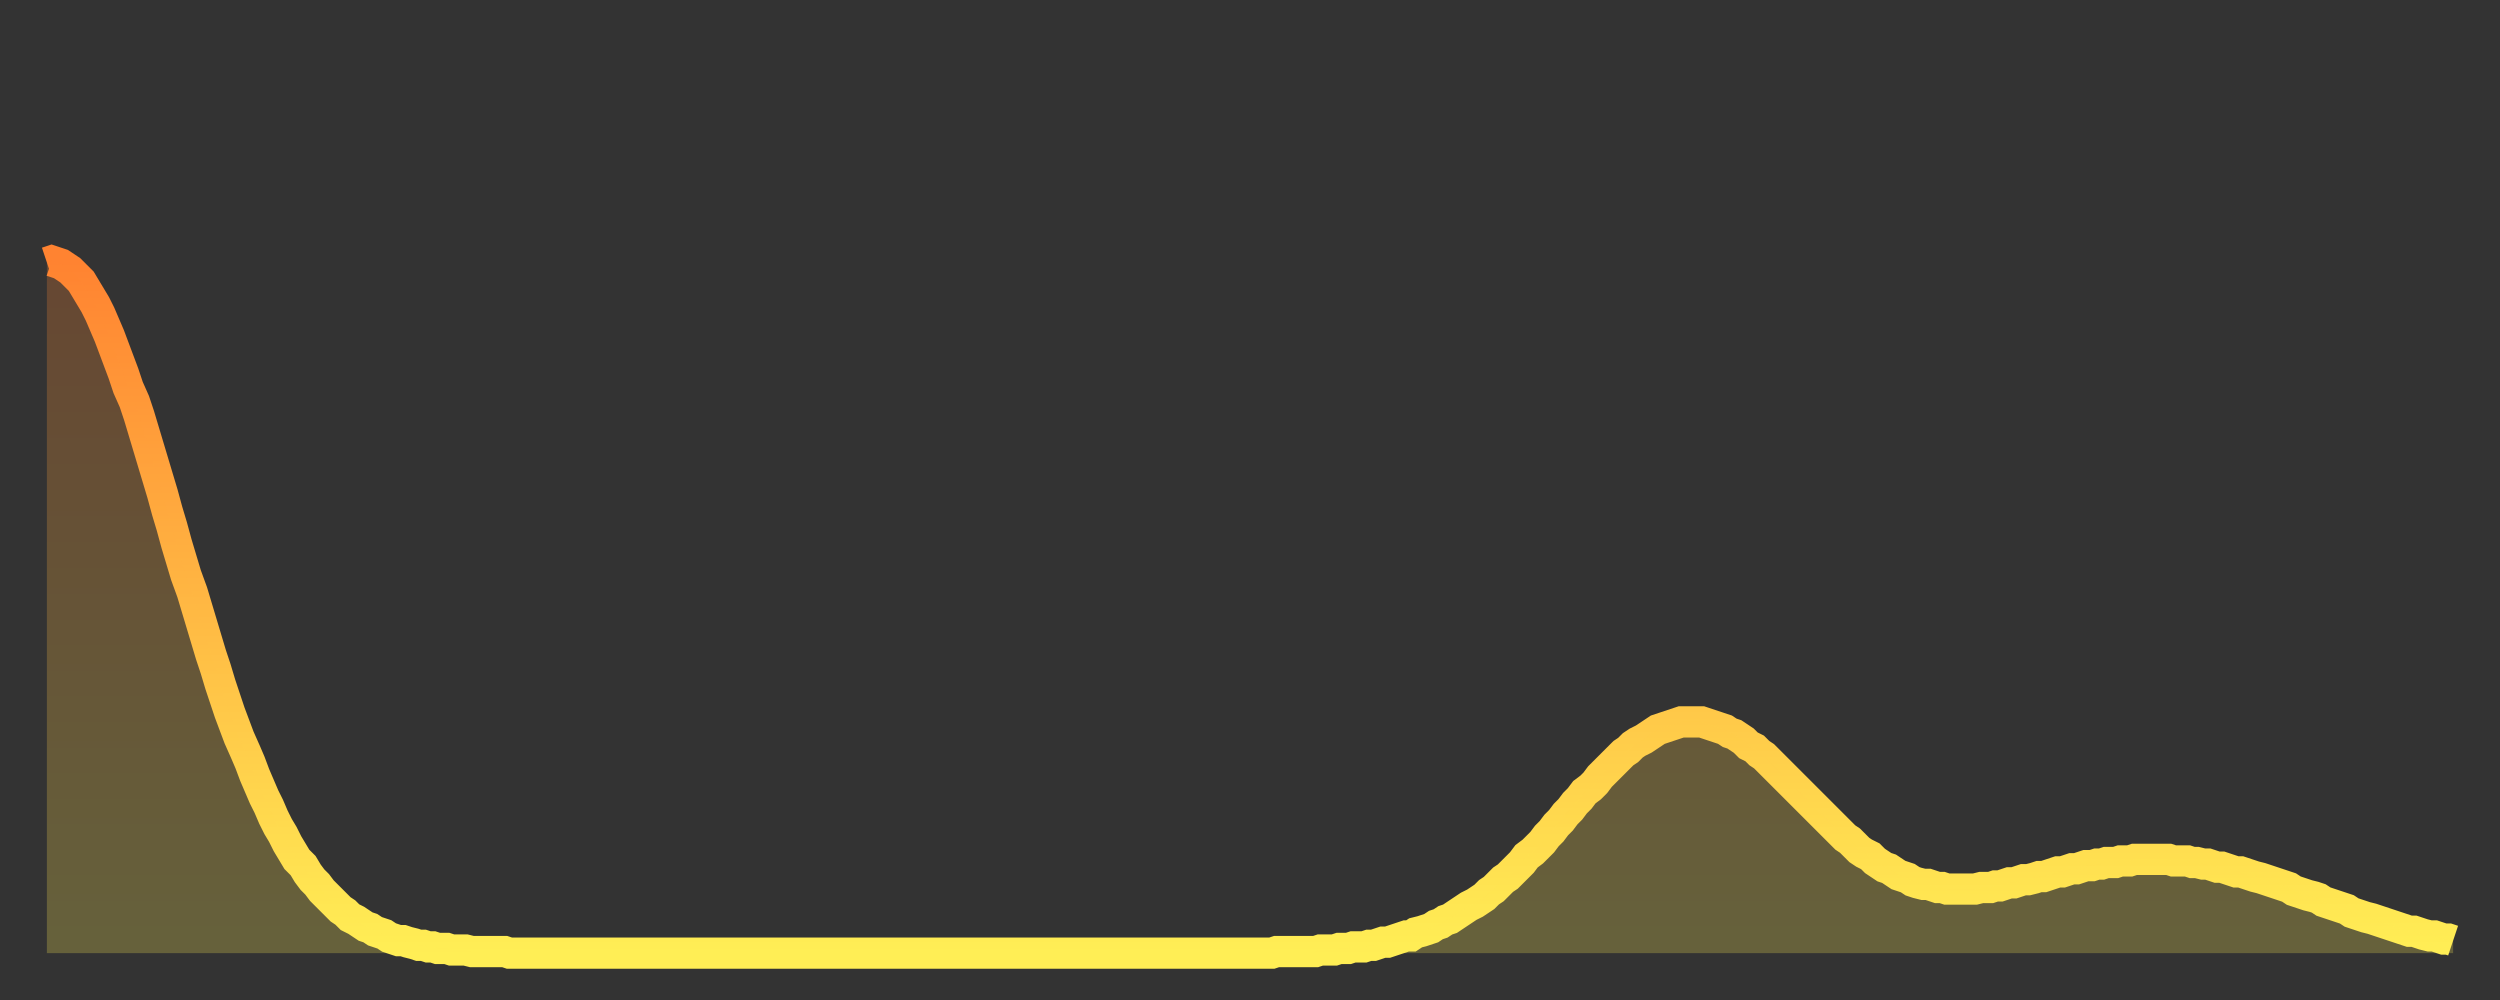
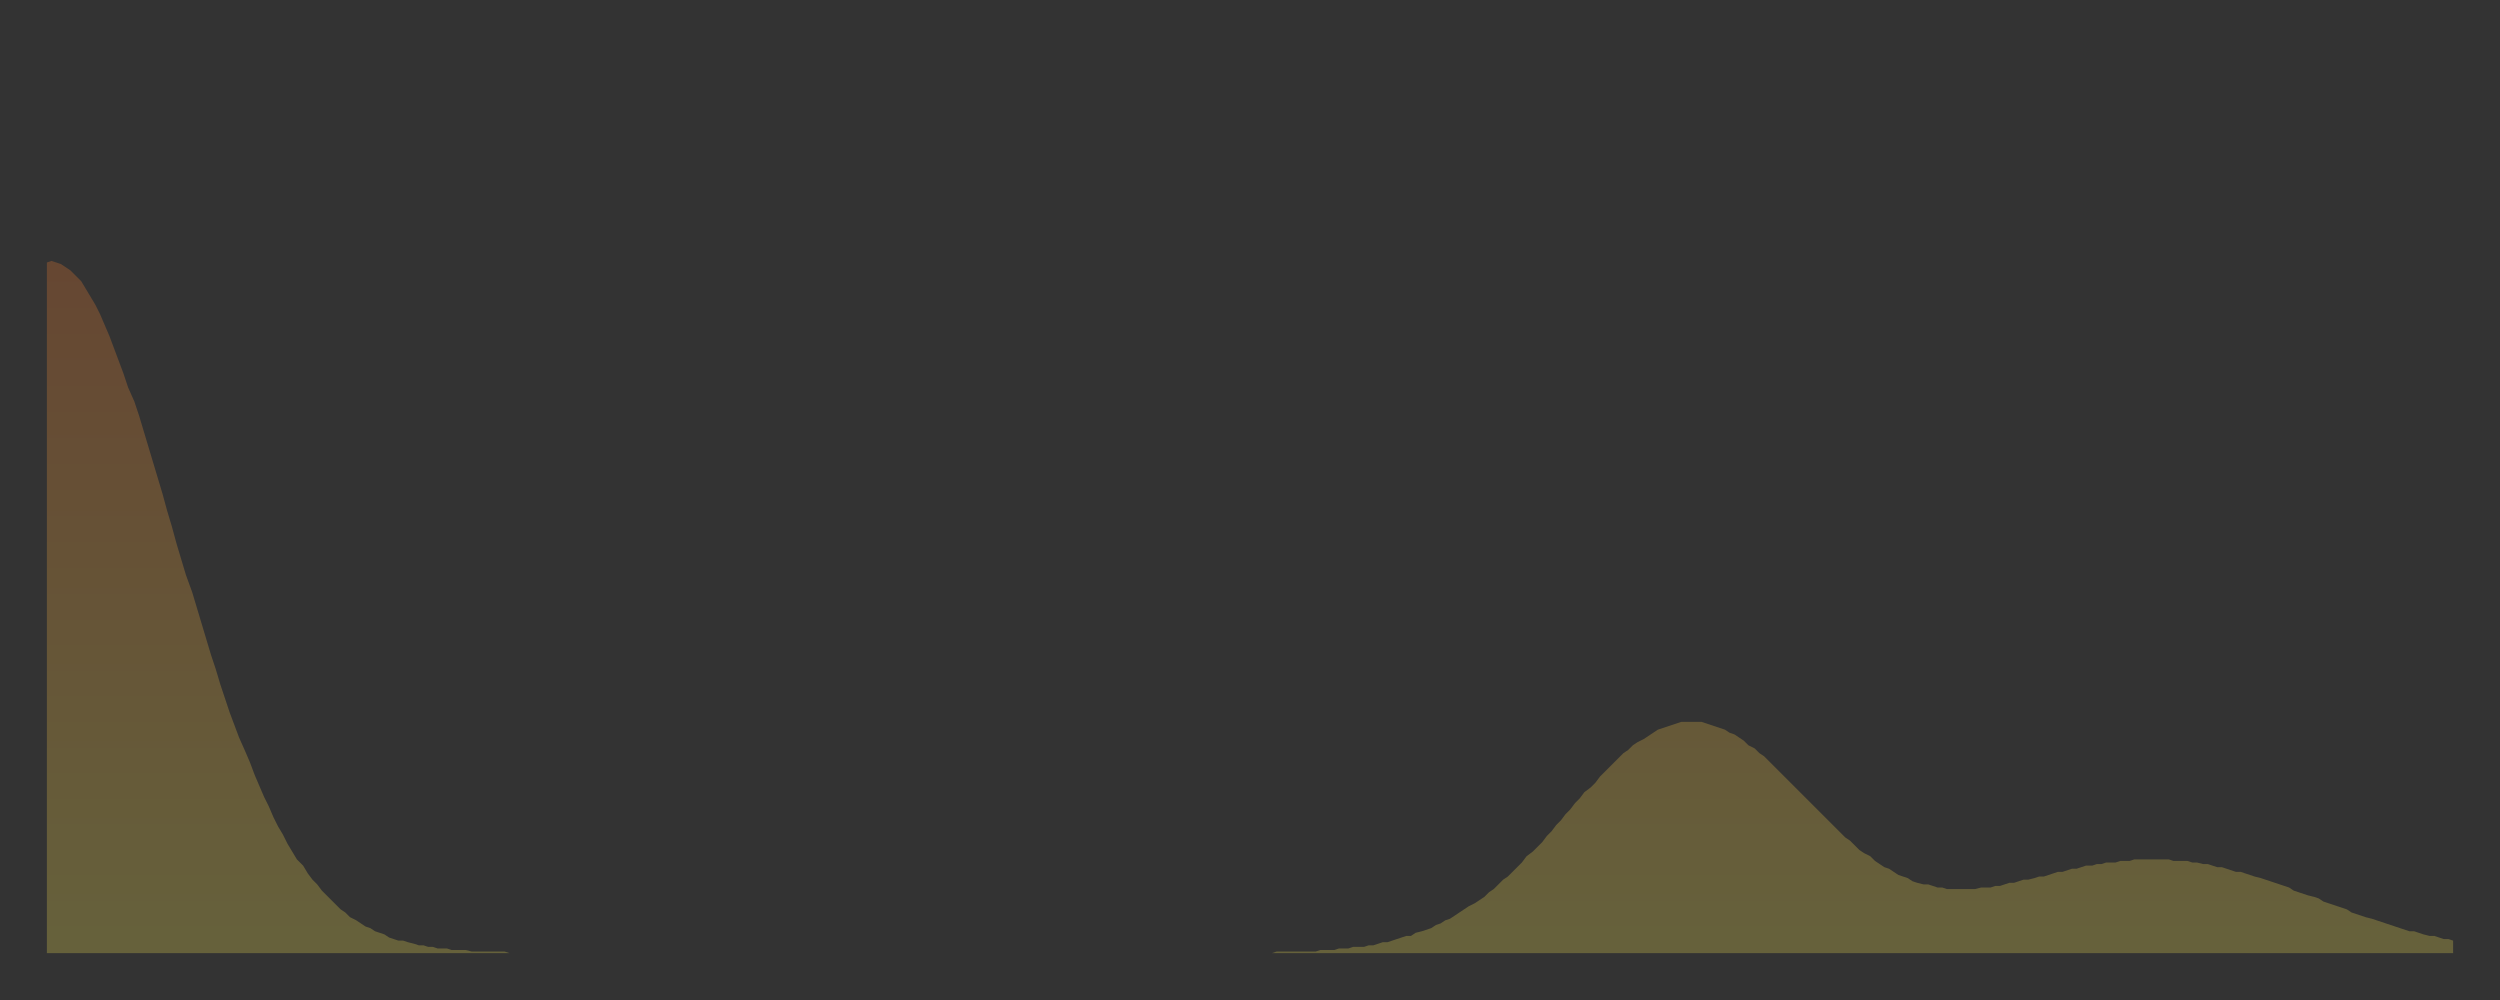
<svg xmlns="http://www.w3.org/2000/svg" baseProfile="full" height="64" version="1.1" width="160">
  <rect width="100%" height="100%" fill="#333333" stroke="none" />
  <defs>
    <linearGradient id="id439934" x1="0" x2="0" y1="0" y2="1">
      <stop offset="0%" stop-color="#ff8331" />
      <stop offset="50%" stop-color="#ffb843" />
      <stop offset="100%" stop-color="#ffee55" />
    </linearGradient>
  </defs>
  <g transform="translate(3,3)">
    <g>
-       <path d="M 0.0 13.8 0.3 13.7 0.6 13.8 0.9 13.9 1.2 14.1 1.5 14.3 1.9 14.7 2.2 15.0 2.5 15.5 2.8 16.0 3.1 16.5 3.4 17.1 3.7 17.8 4.0 18.5 4.3 19.3 4.6 20.1 4.9 20.9 5.2 21.8 5.6 22.7 5.9 23.6 6.2 24.6 6.5 25.6 6.8 26.6 7.1 27.6 7.4 28.6 7.7 29.7 8.0 30.7 8.3 31.8 8.6 32.8 8.9 33.8 9.3 34.9 9.6 35.9 9.9 36.9 10.2 37.9 10.5 38.9 10.8 39.8 11.1 40.8 11.4 41.7 11.7 42.6 12.0 43.4 12.3 44.2 12.7 45.1 13.0 45.8 13.3 46.6 13.6 47.3 13.9 48.0 14.2 48.6 14.5 49.3 14.8 49.9 15.1 50.4 15.4 51.0 15.7 51.5 16.0 52.0 16.4 52.4 16.7 52.9 17.0 53.3 17.3 53.6 17.6 54.0 17.9 54.3 18.2 54.6 18.5 54.9 18.8 55.2 19.1 55.4 19.4 55.7 19.8 55.9 20.1 56.1 20.4 56.3 20.7 56.4 21.0 56.6 21.3 56.7 21.6 56.8 21.9 57.0 22.2 57.1 22.5 57.2 22.8 57.2 23.1 57.3 23.5 57.4 23.8 57.5 24.1 57.5 24.4 57.6 24.7 57.6 25.0 57.7 25.3 57.7 25.6 57.7 25.9 57.8 26.2 57.8 26.5 57.8 26.8 57.8 27.2 57.9 27.5 57.9 27.8 57.9 28.1 57.9 28.4 57.9 28.7 57.9 29.0 57.9 29.3 57.9 29.6 58.0 29.9 58.0 30.2 58.0 30.6 58.0 30.9 58.0 31.2 58.0 31.5 58.0 31.8 58.0 32.1 58.0 32.4 58.0 32.7 58.0 33.0 58.0 33.3 58.0 33.6 58.0 33.9 58.0 34.3 58.0 34.6 58.0 34.9 58.0 35.2 58.0 35.5 58.0 35.8 58.0 36.1 58.0 36.4 58.0 36.7 58.0 37.0 58.0 37.3 58.0 37.7 58.0 38.0 58.0 38.3 58.0 38.6 58.0 38.9 58.0 39.2 58.0 39.5 58.0 39.8 58.0 40.1 58.0 40.4 58.0 40.7 58.0 41.0 58.0 41.4 58.0 41.7 58.0 42.0 58.0 42.3 58.0 42.6 58.0 42.9 58.0 43.2 58.0 43.5 58.0 43.8 58.0 44.1 58.0 44.4 58.0 44.7 58.0 45.1 58.0 45.4 58.0 45.7 58.0 46.0 58.0 46.3 58.0 46.6 58.0 46.9 58.0 47.2 58.0 47.5 58.0 47.8 58.0 48.1 58.0 48.5 58.0 48.8 58.0 49.1 58.0 49.4 58.0 49.7 58.0 50.0 58.0 50.3 58.0 50.6 58.0 50.9 58.0 51.2 58.0 51.5 58.0 51.8 58.0 52.2 58.0 52.5 58.0 52.8 58.0 53.1 58.0 53.4 58.0 53.7 58.0 54.0 58.0 54.3 58.0 54.6 58.0 54.9 58.0 55.2 58.0 55.6 58.0 55.9 58.0 56.2 58.0 56.5 58.0 56.8 58.0 57.1 58.0 57.4 58.0 57.7 58.0 58.0 58.0 58.3 58.0 58.6 58.0 58.9 58.0 59.3 58.0 59.6 58.0 59.9 58.0 60.2 58.0 60.5 58.0 60.8 58.0 61.1 58.0 61.4 58.0 61.7 58.0 62.0 58.0 62.3 58.0 62.6 58.0 63.0 58.0 63.3 58.0 63.6 58.0 63.9 58.0 64.2 58.0 64.5 58.0 64.8 58.0 65.1 58.0 65.4 58.0 65.7 58.0 66.0 58.0 66.4 58.0 66.7 58.0 67.0 58.0 67.3 58.0 67.6 58.0 67.9 58.0 68.2 58.0 68.5 58.0 68.8 58.0 69.1 58.0 69.4 58.0 69.7 58.0 70.1 58.0 70.4 58.0 70.7 58.0 71.0 58.0 71.3 58.0 71.6 58.0 71.9 58.0 72.2 58.0 72.5 58.0 72.8 58.0 73.1 58.0 73.5 58.0 73.8 58.0 74.1 58.0 74.4 58.0 74.7 58.0 75.0 58.0 75.3 58.0 75.6 58.0 75.9 58.0 76.2 58.0 76.5 58.0 76.8 58.0 77.2 58.0 77.5 58.0 77.8 58.0 78.1 58.0 78.4 58.0 78.7 57.9 79.0 57.9 79.3 57.9 79.6 57.9 79.9 57.9 80.2 57.9 80.5 57.9 80.9 57.9 81.2 57.9 81.5 57.8 81.8 57.8 82.1 57.8 82.4 57.8 82.7 57.7 83.0 57.7 83.3 57.7 83.6 57.6 83.9 57.6 84.3 57.6 84.6 57.5 84.9 57.5 85.2 57.4 85.5 57.3 85.8 57.3 86.1 57.2 86.4 57.1 86.7 57.0 87.0 56.9 87.3 56.9 87.6 56.7 88.0 56.6 88.3 56.5 88.6 56.4 88.9 56.2 89.2 56.1 89.5 55.9 89.8 55.8 90.1 55.6 90.4 55.4 90.7 55.2 91.0 55.0 91.4 54.8 91.7 54.6 92.0 54.4 92.3 54.1 92.6 53.9 92.9 53.6 93.2 53.3 93.5 53.1 93.8 52.8 94.1 52.5 94.4 52.2 94.7 51.8 95.1 51.5 95.4 51.2 95.7 50.9 96.0 50.5 96.3 50.2 96.6 49.8 96.9 49.5 97.2 49.1 97.5 48.8 97.8 48.4 98.1 48.1 98.4 47.7 98.8 47.4 99.1 47.1 99.4 46.7 99.7 46.4 100.0 46.1 100.3 45.8 100.6 45.5 100.9 45.2 101.2 45.0 101.5 44.7 101.8 44.5 102.2 44.3 102.5 44.1 102.8 43.9 103.1 43.7 103.4 43.6 103.7 43.5 104.0 43.4 104.3 43.3 104.6 43.2 104.9 43.2 105.2 43.2 105.5 43.2 105.9 43.2 106.2 43.3 106.5 43.4 106.8 43.5 107.1 43.6 107.4 43.7 107.7 43.9 108.0 44.0 108.3 44.2 108.6 44.4 108.9 44.7 109.3 44.9 109.6 45.2 109.9 45.4 110.2 45.7 110.5 46.0 110.8 46.3 111.1 46.6 111.4 46.9 111.7 47.2 112.0 47.5 112.3 47.8 112.6 48.1 113.0 48.5 113.3 48.8 113.6 49.1 113.9 49.4 114.2 49.7 114.5 50.0 114.8 50.3 115.1 50.6 115.4 50.8 115.7 51.1 116.0 51.4 116.3 51.6 116.7 51.8 117.0 52.1 117.3 52.3 117.6 52.5 117.9 52.6 118.2 52.8 118.5 53.0 118.8 53.1 119.1 53.2 119.4 53.4 119.7 53.5 120.1 53.6 120.4 53.6 120.7 53.7 121.0 53.8 121.3 53.8 121.6 53.9 121.9 53.9 122.2 53.9 122.5 53.9 122.8 53.9 123.1 53.9 123.4 53.9 123.8 53.8 124.1 53.8 124.4 53.8 124.7 53.7 125.0 53.7 125.3 53.6 125.6 53.5 125.9 53.5 126.2 53.4 126.5 53.3 126.8 53.3 127.2 53.2 127.5 53.1 127.8 53.1 128.1 53.0 128.4 52.9 128.7 52.8 129.0 52.8 129.3 52.7 129.6 52.6 129.9 52.6 130.2 52.5 130.5 52.4 130.9 52.4 131.2 52.3 131.5 52.3 131.8 52.2 132.1 52.2 132.4 52.2 132.7 52.1 133.0 52.1 133.3 52.1 133.6 52.0 133.9 52.0 134.2 52.0 134.6 52.0 134.9 52.0 135.2 52.0 135.5 52.0 135.8 52.0 136.1 52.1 136.4 52.1 136.7 52.1 137.0 52.1 137.3 52.2 137.6 52.2 138.0 52.3 138.3 52.3 138.6 52.4 138.9 52.5 139.2 52.5 139.5 52.6 139.8 52.7 140.1 52.8 140.4 52.8 140.7 52.9 141.0 53.0 141.3 53.1 141.7 53.2 142.0 53.3 142.3 53.4 142.6 53.5 142.9 53.6 143.2 53.7 143.5 53.8 143.8 54.0 144.1 54.1 144.4 54.2 144.7 54.3 145.1 54.4 145.4 54.5 145.7 54.7 146.0 54.8 146.3 54.9 146.6 55.0 146.9 55.1 147.2 55.2 147.5 55.4 147.8 55.5 148.1 55.6 148.4 55.7 148.8 55.8 149.1 55.9 149.4 56.0 149.7 56.1 150.0 56.2 150.3 56.3 150.6 56.4 150.9 56.5 151.2 56.6 151.5 56.6 151.8 56.7 152.1 56.8 152.5 56.9 152.8 56.9 153.1 57.0 153.4 57.1 153.7 57.1 154.0 57.2" fill="none" id="graph-curve" opacity="1" stroke="url(#id439934)" stroke-width="2" />
      <path d="M 0 58 L 0.0 13.8 0.3 13.7 0.6 13.8 0.9 13.9 1.2 14.1 1.5 14.3 1.9 14.7 2.2 15.0 2.5 15.5 2.8 16.0 3.1 16.5 3.4 17.1 3.7 17.8 4.0 18.5 4.3 19.3 4.6 20.1 4.9 20.9 5.2 21.8 5.6 22.7 5.9 23.6 6.2 24.6 6.5 25.6 6.8 26.6 7.1 27.6 7.4 28.6 7.7 29.7 8.0 30.7 8.3 31.8 8.6 32.8 8.9 33.8 9.3 34.9 9.6 35.9 9.9 36.9 10.2 37.9 10.5 38.9 10.8 39.8 11.1 40.8 11.4 41.7 11.7 42.6 12.0 43.4 12.3 44.2 12.7 45.1 13.0 45.8 13.3 46.6 13.6 47.3 13.9 48.0 14.2 48.6 14.5 49.3 14.8 49.9 15.1 50.4 15.4 51.0 15.7 51.5 16.0 52.0 16.4 52.4 16.7 52.9 17.0 53.3 17.3 53.6 17.6 54.0 17.9 54.3 18.2 54.6 18.5 54.9 18.8 55.2 19.1 55.4 19.4 55.7 19.8 55.9 20.1 56.1 20.4 56.3 20.7 56.4 21.0 56.6 21.3 56.7 21.6 56.8 21.9 57.0 22.2 57.1 22.5 57.2 22.8 57.2 23.1 57.3 23.5 57.4 23.8 57.5 24.1 57.5 24.4 57.6 24.7 57.6 25.0 57.7 25.3 57.7 25.6 57.7 25.9 57.8 26.2 57.8 26.5 57.8 26.8 57.8 27.2 57.9 27.5 57.9 27.8 57.9 28.1 57.9 28.4 57.9 28.7 57.9 29.0 57.9 29.3 57.9 29.6 58.0 29.9 58.0 30.2 58.0 30.6 58.0 30.9 58.0 31.2 58.0 31.5 58.0 31.8 58.0 32.1 58.0 32.4 58.0 32.7 58.0 33.0 58.0 33.3 58.0 33.6 58.0 33.9 58.0 34.3 58.0 34.6 58.0 34.9 58.0 35.2 58.0 35.5 58.0 35.8 58.0 36.1 58.0 36.4 58.0 36.7 58.0 37.0 58.0 37.3 58.0 37.7 58.0 38.0 58.0 38.3 58.0 38.6 58.0 38.9 58.0 39.2 58.0 39.5 58.0 39.8 58.0 40.1 58.0 40.4 58.0 40.7 58.0 41.0 58.0 41.4 58.0 41.7 58.0 42.0 58.0 42.3 58.0 42.6 58.0 42.9 58.0 43.2 58.0 43.5 58.0 43.8 58.0 44.1 58.0 44.4 58.0 44.7 58.0 45.1 58.0 45.4 58.0 45.7 58.0 46.0 58.0 46.3 58.0 46.6 58.0 46.9 58.0 47.2 58.0 47.5 58.0 47.8 58.0 48.1 58.0 48.5 58.0 48.8 58.0 49.1 58.0 49.4 58.0 49.7 58.0 50.0 58.0 50.3 58.0 50.6 58.0 50.9 58.0 51.2 58.0 51.5 58.0 51.8 58.0 52.2 58.0 52.5 58.0 52.8 58.0 53.1 58.0 53.4 58.0 53.7 58.0 54.0 58.0 54.3 58.0 54.6 58.0 54.9 58.0 55.2 58.0 55.6 58.0 55.9 58.0 56.2 58.0 56.5 58.0 56.8 58.0 57.1 58.0 57.4 58.0 57.7 58.0 58.0 58.0 58.3 58.0 58.6 58.0 58.9 58.0 59.3 58.0 59.6 58.0 59.9 58.0 60.2 58.0 60.5 58.0 60.8 58.0 61.1 58.0 61.4 58.0 61.7 58.0 62.0 58.0 62.3 58.0 62.6 58.0 63.0 58.0 63.3 58.0 63.6 58.0 63.9 58.0 64.2 58.0 64.5 58.0 64.8 58.0 65.1 58.0 65.4 58.0 65.7 58.0 66.0 58.0 66.4 58.0 66.7 58.0 67.0 58.0 67.3 58.0 67.6 58.0 67.9 58.0 68.2 58.0 68.5 58.0 68.8 58.0 69.1 58.0 69.4 58.0 69.7 58.0 70.1 58.0 70.4 58.0 70.7 58.0 71.0 58.0 71.3 58.0 71.6 58.0 71.9 58.0 72.2 58.0 72.5 58.0 72.8 58.0 73.1 58.0 73.5 58.0 73.8 58.0 74.1 58.0 74.4 58.0 74.7 58.0 75.0 58.0 75.3 58.0 75.6 58.0 75.9 58.0 76.2 58.0 76.5 58.0 76.8 58.0 77.2 58.0 77.5 58.0 77.8 58.0 78.1 58.0 78.4 58.0 78.7 57.9 79.0 57.9 79.3 57.9 79.6 57.9 79.9 57.9 80.2 57.9 80.5 57.9 80.9 57.9 81.2 57.9 81.5 57.8 81.8 57.8 82.1 57.8 82.4 57.8 82.7 57.7 83.0 57.7 83.3 57.7 83.6 57.6 83.9 57.6 84.3 57.6 84.6 57.5 84.9 57.5 85.2 57.4 85.5 57.3 85.8 57.3 86.1 57.2 86.4 57.1 86.7 57.0 87.0 56.9 87.3 56.9 87.6 56.7 88.0 56.6 88.3 56.5 88.6 56.4 88.9 56.2 89.2 56.1 89.5 55.9 89.8 55.8 90.1 55.6 90.4 55.4 90.7 55.2 91.0 55.0 91.4 54.8 91.7 54.6 92.0 54.4 92.3 54.1 92.6 53.9 92.9 53.6 93.2 53.3 93.5 53.1 93.8 52.8 94.1 52.5 94.4 52.2 94.7 51.8 95.1 51.5 95.4 51.2 95.7 50.9 96.0 50.5 96.3 50.2 96.6 49.8 96.9 49.5 97.2 49.1 97.5 48.8 97.8 48.4 98.1 48.1 98.4 47.7 98.8 47.4 99.1 47.1 99.4 46.7 99.7 46.4 100.0 46.1 100.3 45.8 100.6 45.5 100.9 45.2 101.2 45.0 101.5 44.7 101.8 44.5 102.2 44.3 102.5 44.1 102.8 43.9 103.1 43.7 103.4 43.6 103.7 43.5 104.0 43.4 104.3 43.3 104.6 43.2 104.9 43.2 105.2 43.2 105.5 43.2 105.9 43.2 106.2 43.3 106.5 43.4 106.8 43.5 107.1 43.6 107.4 43.7 107.7 43.9 108.0 44.0 108.3 44.2 108.6 44.4 108.9 44.7 109.3 44.9 109.6 45.2 109.9 45.4 110.2 45.7 110.5 46.0 110.8 46.3 111.1 46.6 111.4 46.9 111.7 47.2 112.0 47.5 112.3 47.8 112.6 48.1 113.0 48.5 113.3 48.8 113.6 49.1 113.9 49.4 114.2 49.7 114.5 50.0 114.8 50.3 115.1 50.6 115.4 50.8 115.7 51.1 116.0 51.4 116.3 51.6 116.7 51.8 117.0 52.1 117.3 52.3 117.6 52.5 117.9 52.6 118.2 52.8 118.5 53.0 118.8 53.1 119.1 53.2 119.4 53.4 119.7 53.5 120.1 53.6 120.4 53.6 120.7 53.7 121.0 53.8 121.3 53.8 121.6 53.9 121.9 53.9 122.2 53.9 122.5 53.9 122.8 53.9 123.1 53.9 123.4 53.9 123.8 53.8 124.1 53.8 124.4 53.8 124.7 53.7 125.0 53.7 125.3 53.6 125.6 53.5 125.9 53.5 126.2 53.4 126.5 53.3 126.8 53.3 127.2 53.2 127.5 53.1 127.8 53.1 128.1 53.0 128.4 52.9 128.7 52.8 129.0 52.8 129.3 52.7 129.6 52.6 129.9 52.6 130.2 52.5 130.5 52.4 130.9 52.4 131.2 52.3 131.5 52.3 131.8 52.2 132.1 52.2 132.4 52.2 132.7 52.1 133.0 52.1 133.3 52.1 133.6 52.0 133.9 52.0 134.2 52.0 134.6 52.0 134.9 52.0 135.2 52.0 135.5 52.0 135.8 52.0 136.1 52.1 136.4 52.1 136.7 52.1 137.0 52.1 137.3 52.2 137.6 52.2 138.0 52.3 138.3 52.3 138.6 52.4 138.9 52.5 139.2 52.5 139.5 52.6 139.8 52.7 140.1 52.8 140.4 52.8 140.7 52.9 141.0 53.0 141.3 53.1 141.7 53.2 142.0 53.3 142.3 53.4 142.6 53.5 142.9 53.6 143.2 53.7 143.5 53.8 143.8 54.0 144.1 54.1 144.4 54.2 144.7 54.3 145.1 54.4 145.4 54.5 145.7 54.7 146.0 54.8 146.3 54.9 146.6 55.0 146.9 55.1 147.2 55.2 147.5 55.4 147.8 55.5 148.1 55.6 148.4 55.7 148.8 55.8 149.1 55.9 149.4 56.0 149.7 56.1 150.0 56.2 150.3 56.3 150.6 56.4 150.9 56.5 151.2 56.6 151.5 56.6 151.8 56.7 152.1 56.8 152.5 56.9 152.8 56.9 153.1 57.0 153.4 57.1 153.7 57.1 154.0 57.2 154 58" fill="url(#id439934)" fill-opacity=".25" id="graph-shadow" />
    </g>
  </g>
</svg>